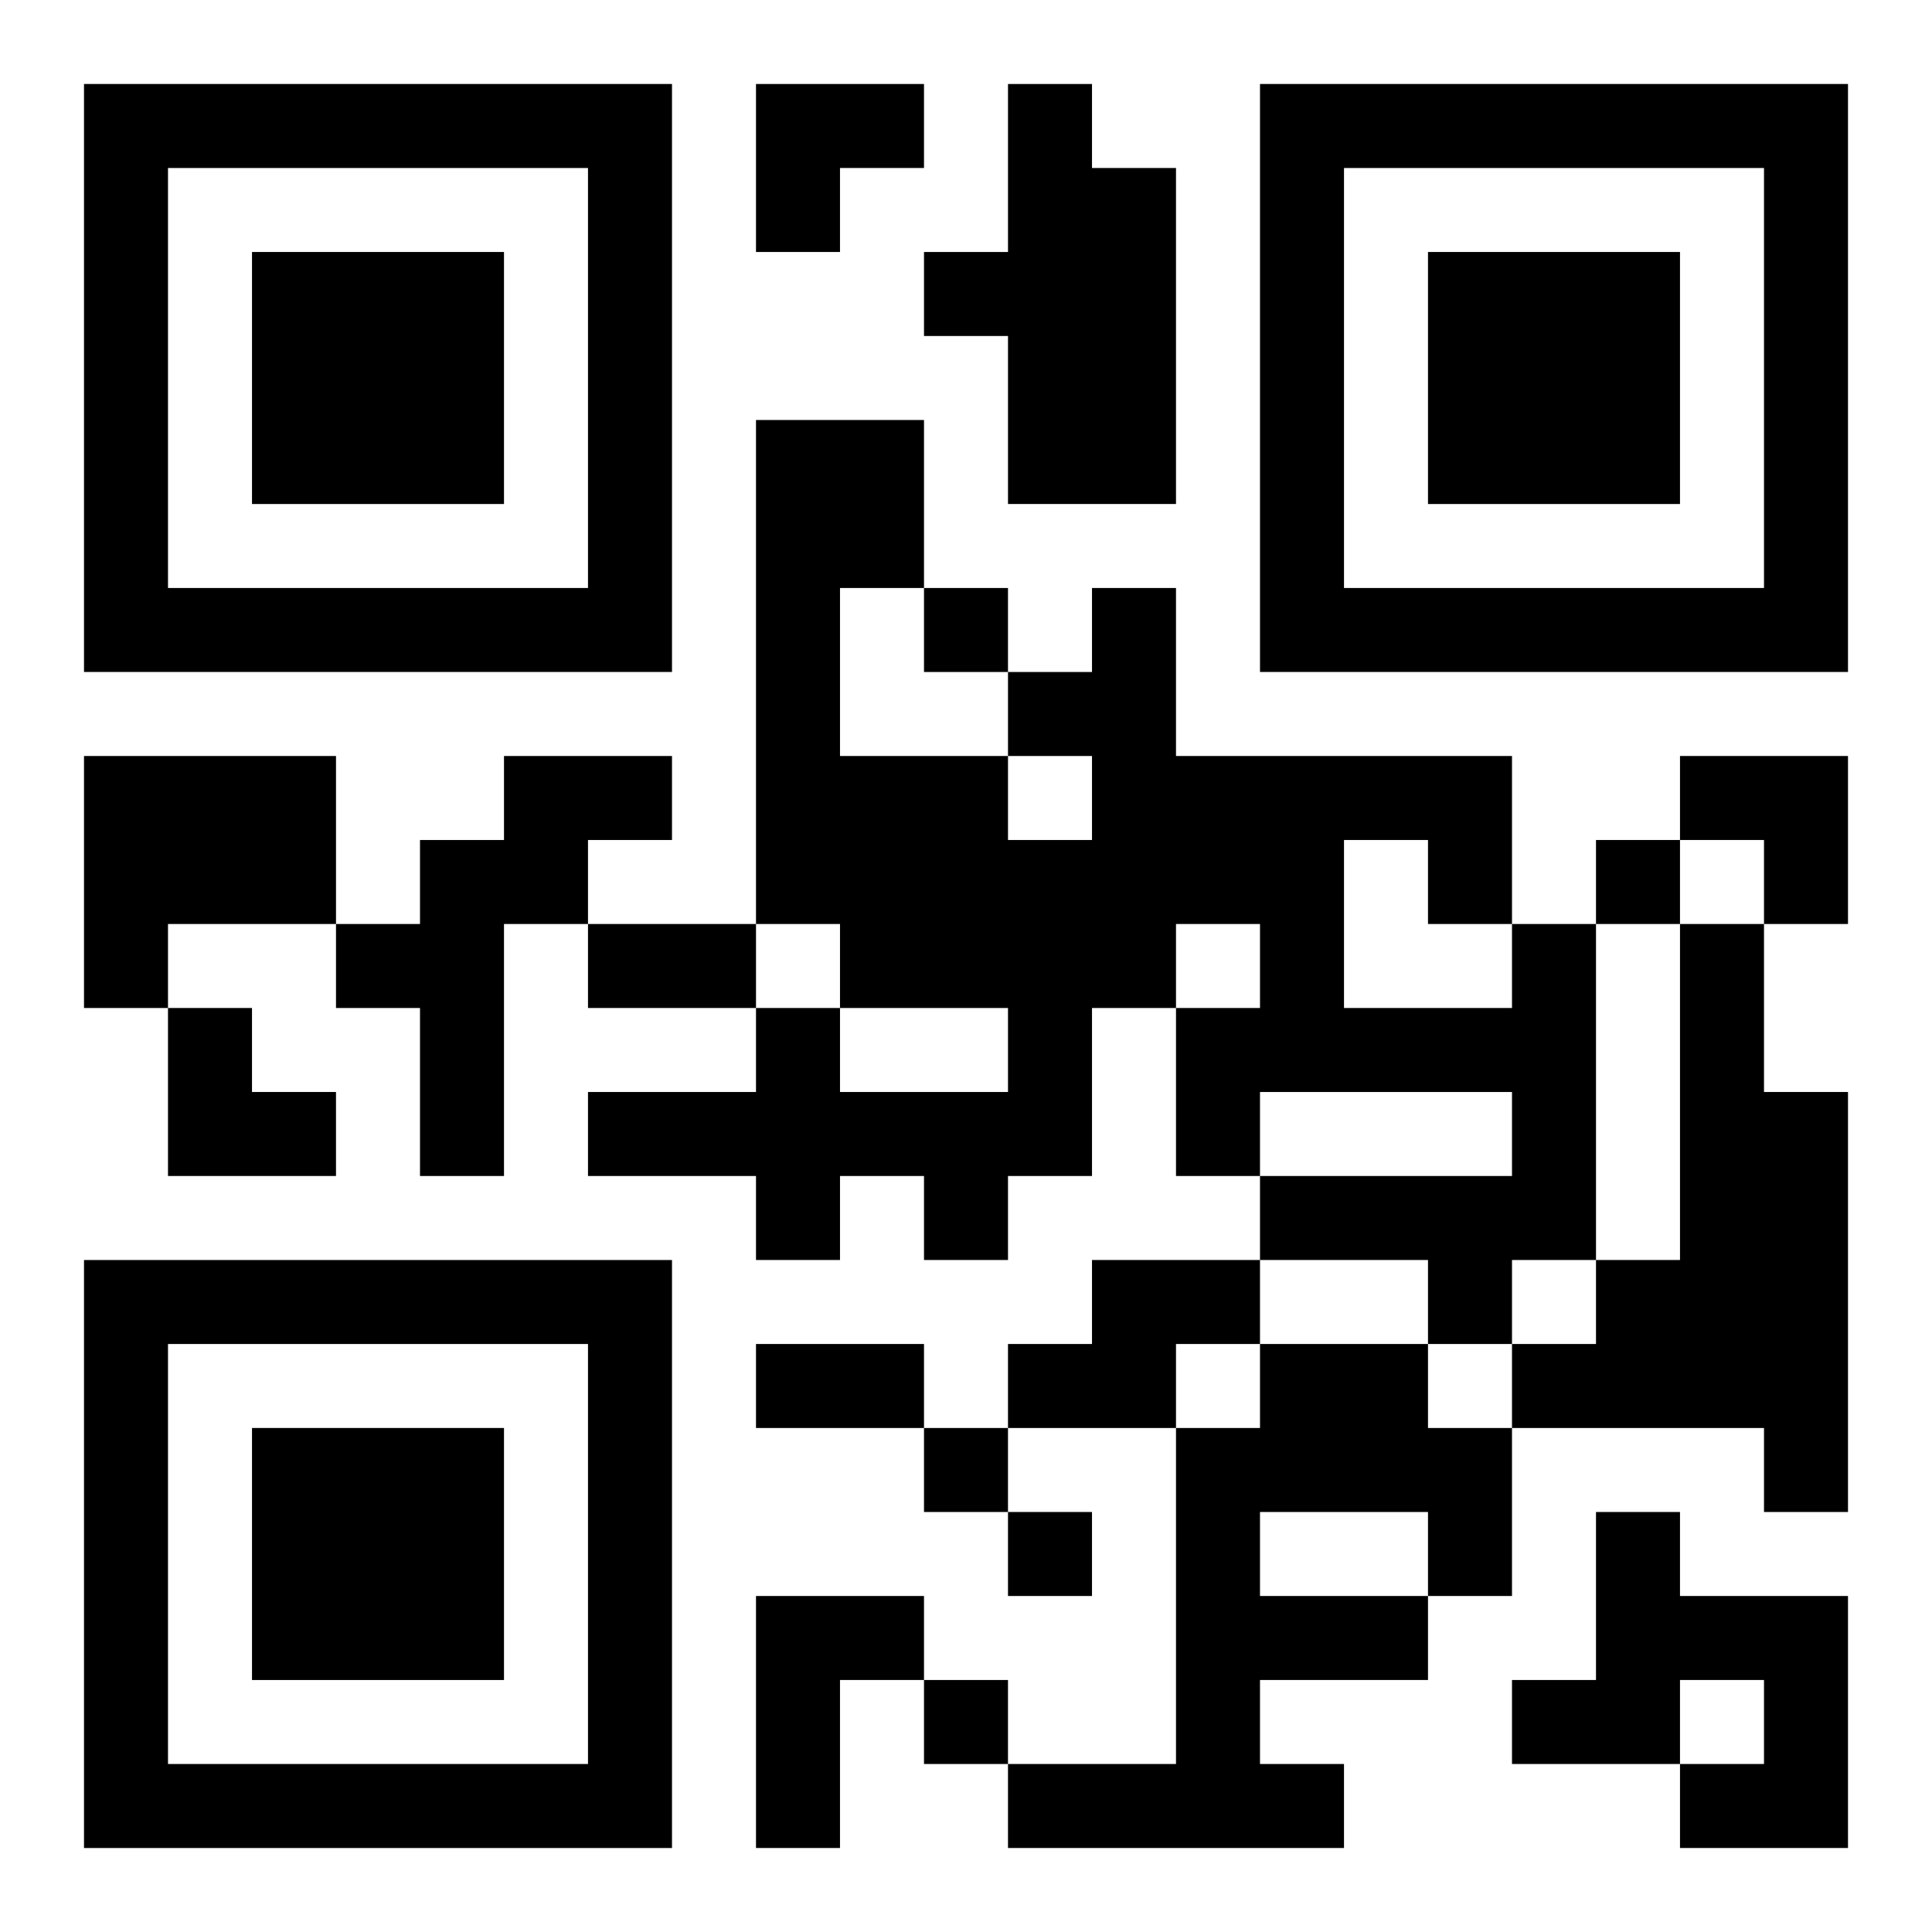
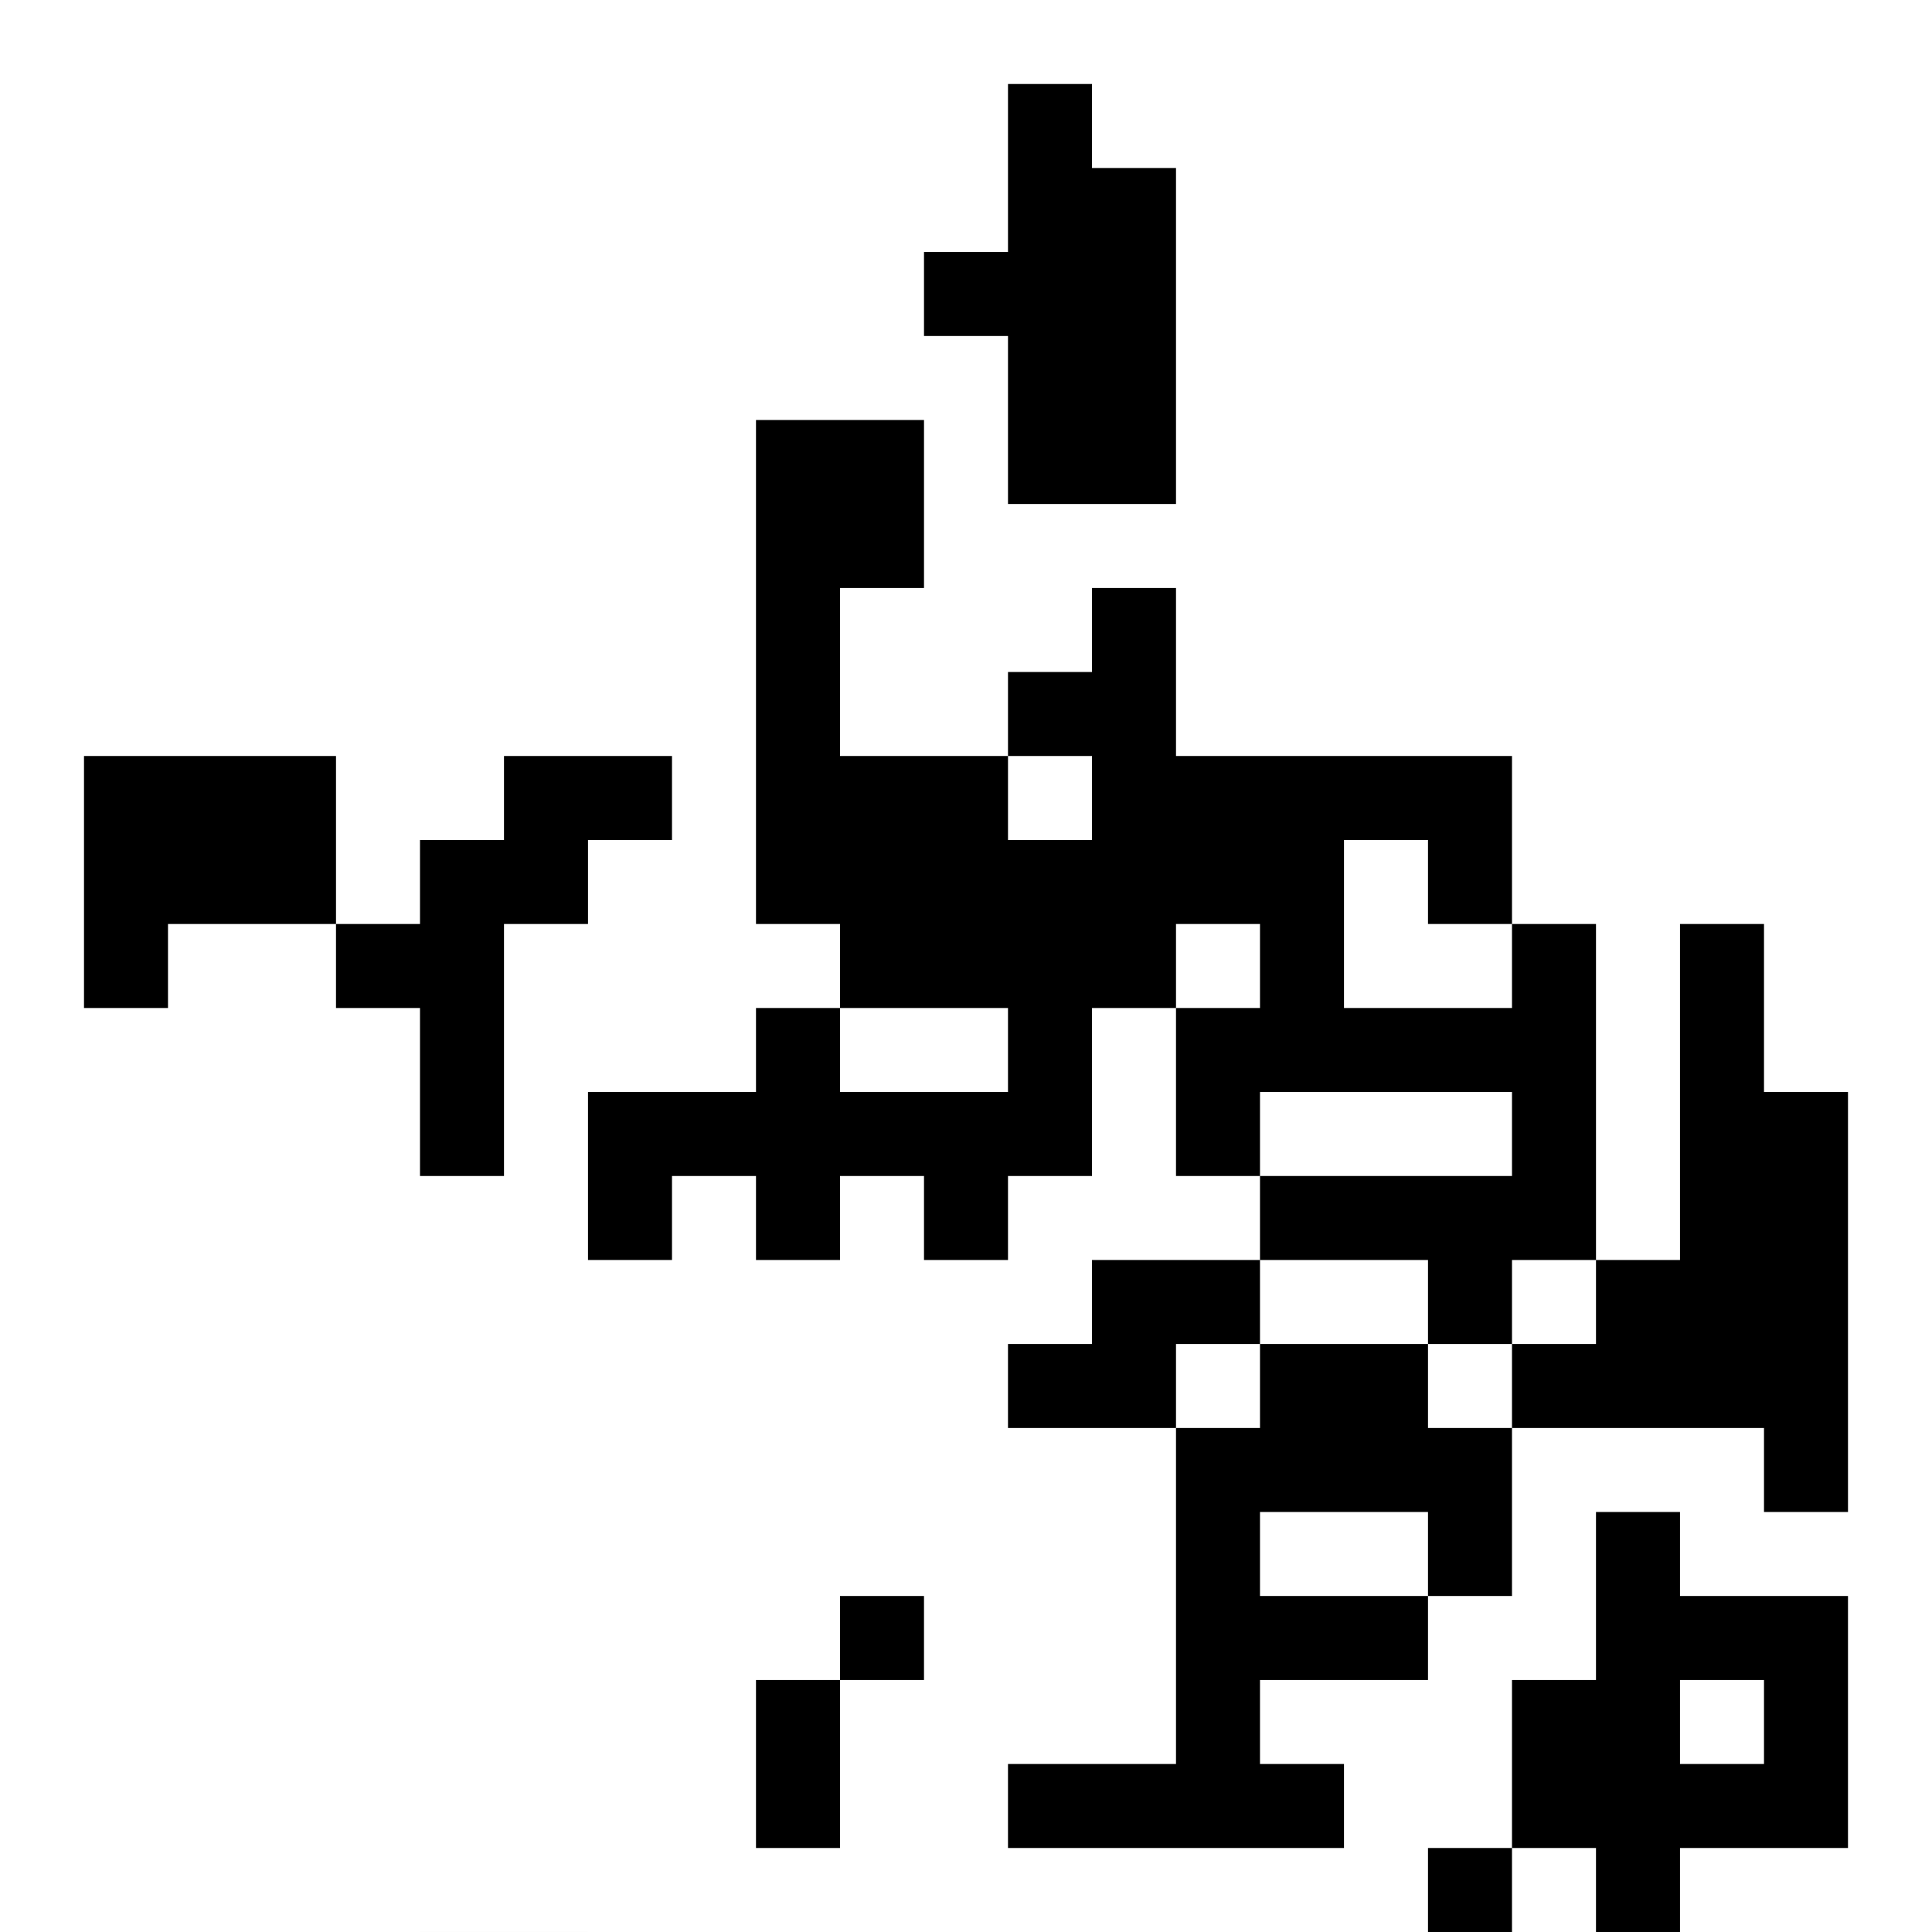
<svg xmlns="http://www.w3.org/2000/svg" xmlns:xlink="http://www.w3.org/1999/xlink" width="250" height="250" baseProfile="full" version="1.1" viewBox="-1 -1 23 23">
  <symbol id="a">
-     <path d="m0 7v7h7v-7h-7zm1 1h5v5h-5v-5zm1 1v3h3v-3h-3z" />
-   </symbol>
+     </symbol>
  <use y="-7" xlink:href="#a" />
  <use y="7" xlink:href="#a" />
  <use x="14" y="-7" xlink:href="#a" />
-   <path d="m11 0h1v1h1v4h-2v-2h-1v-1h1v-2m-11 8h3v2h-2v1h-1v-3m5 0h2v1h-1v1h-1v3h-1v-2h-1v-1h1v-1h1v-1m12 2h1v4h-1v1h-1v-1h-2v-1h3v-1h-3v1h-1v-2h1v-1h-1v1h-1v2h-1v1h-1v-1h-1v1h-1v-1h-2v-1h2v-1h1v1h2v-1h-2v-1h-1v-6h2v2h-1v2h2v1h1v-1h-1v-1h1v-1h1v2h4v2m-2-1v2h2v-1h-1v-1h-1m4 1h1v2h1v5h-1v-1h-3v-1h1v-1h1v-4m-7 4h2v1h-1v1h-2v-1h1v-1m2 1h2v1h1v2h-1v1h-2v1h1v1h-4v-1h2v-4h1v-1m0 2v1h2v-1h-2m4 0h1v1h2v3h-2v-1h1v-1h-1v1h-2v-1h1v-2m-10 1h2v1h-1v2h-1v-3m2-12v1h1v-1h-1m8 3v1h1v-1h-1m-8 7v1h1v-1h-1m1 1v1h1v-1h-1m-1 2v1h1v-1h-1m-4-9h2v1h-2v-1m2 5h2v1h-2v-1m0-15h2v1h-1v1h-1zm11 8h2v2h-1v-1h-1zm-18 3h1v1h1v1h-2z" />
+   <path d="m11 0h1v1h1v4h-2v-2h-1v-1h1v-2m-11 8h3v2h-2v1h-1v-3m5 0h2v1h-1v1h-1v3h-1v-2h-1v-1h1v-1h1v-1m12 2h1v4h-1v1h-1v-1h-2v-1h3v-1h-3v1h-1v-2h1v-1h-1v1h-1v2h-1v1h-1v-1h-1v1h-1v-1h-2v-1h2v-1h1v1h2v-1h-2v-1h-1v-6h2v2h-1v2h2v1h1v-1h-1v-1h1v-1h1v2h4v2m-2-1v2h2v-1h-1v-1h-1m4 1h1v2h1v5h-1v-1h-3v-1h1v-1h1v-4m-7 4h2v1h-1v1h-2v-1h1v-1m2 1h2v1h1v2h-1v1h-2v1h1v1h-4v-1h2v-4h1v-1m0 2v1h2v-1h-2m4 0h1v1h2v3h-2v-1h1v-1h-1v1h-2v-1h1v-2m-10 1h2v1h-1v2h-1v-3v1h1v-1h-1m8 3v1h1v-1h-1m-8 7v1h1v-1h-1m1 1v1h1v-1h-1m-1 2v1h1v-1h-1m-4-9h2v1h-2v-1m2 5h2v1h-2v-1m0-15h2v1h-1v1h-1zm11 8h2v2h-1v-1h-1zm-18 3h1v1h1v1h-2z" />
</svg>